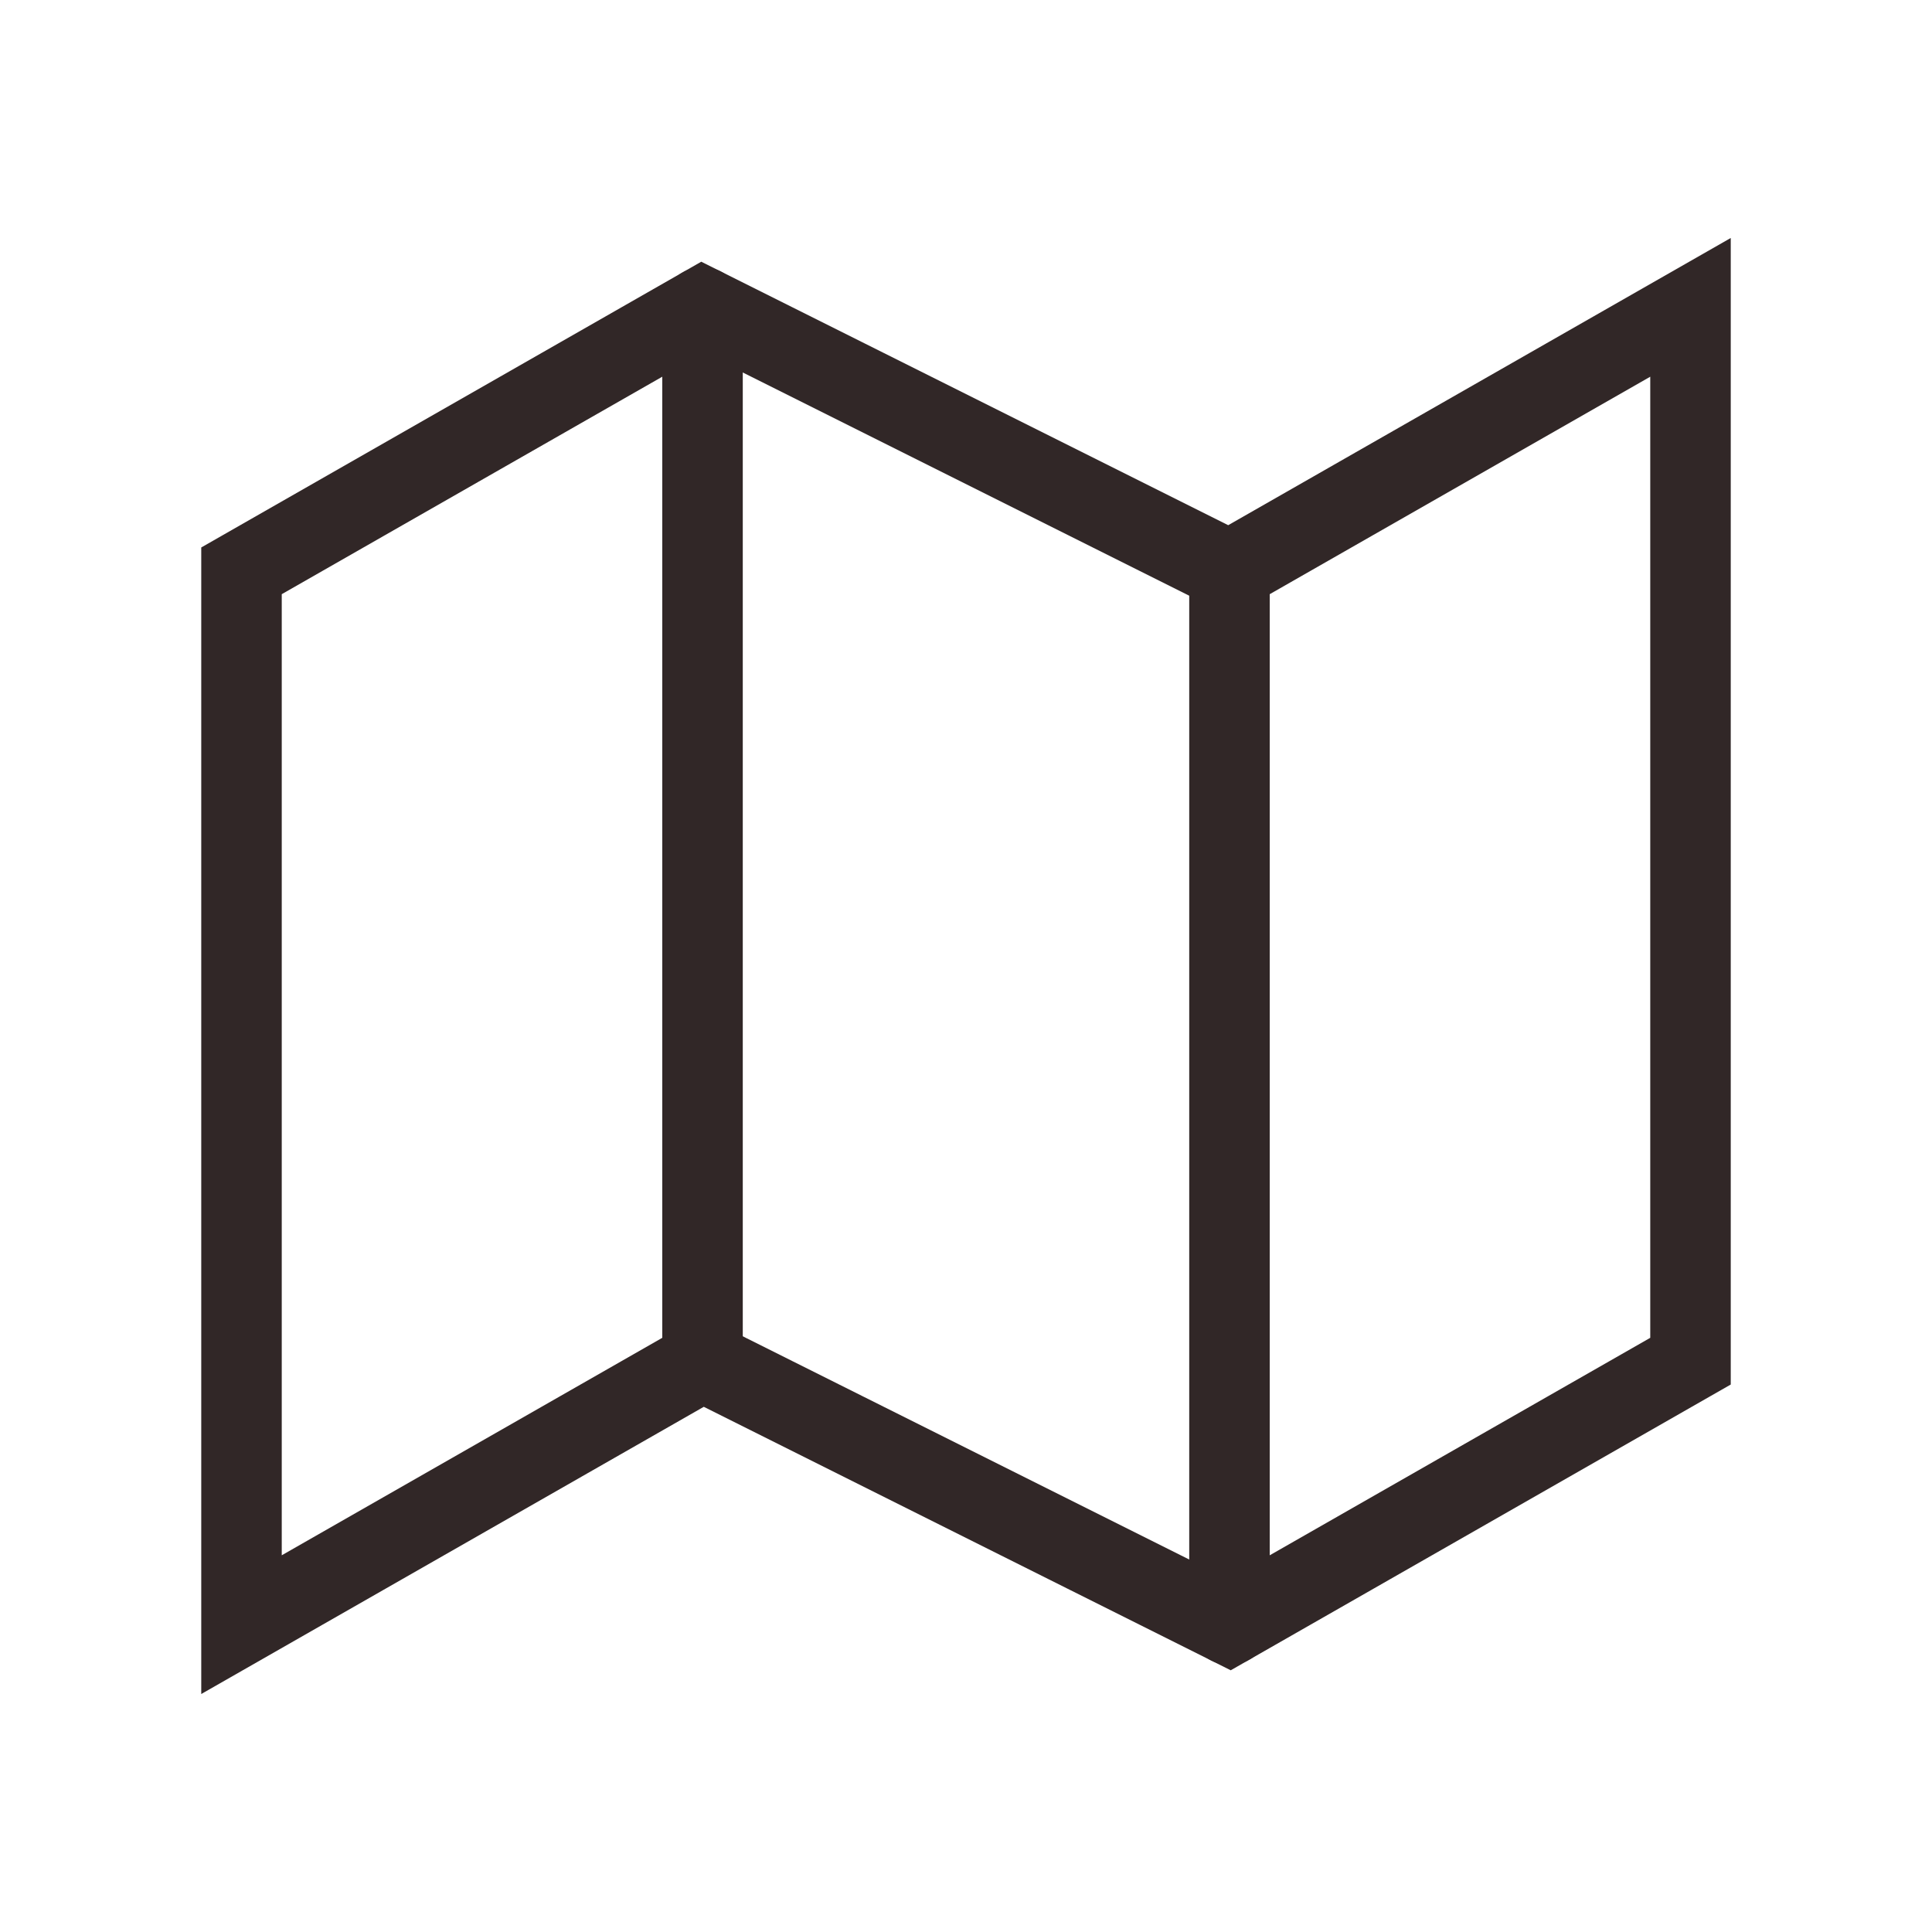
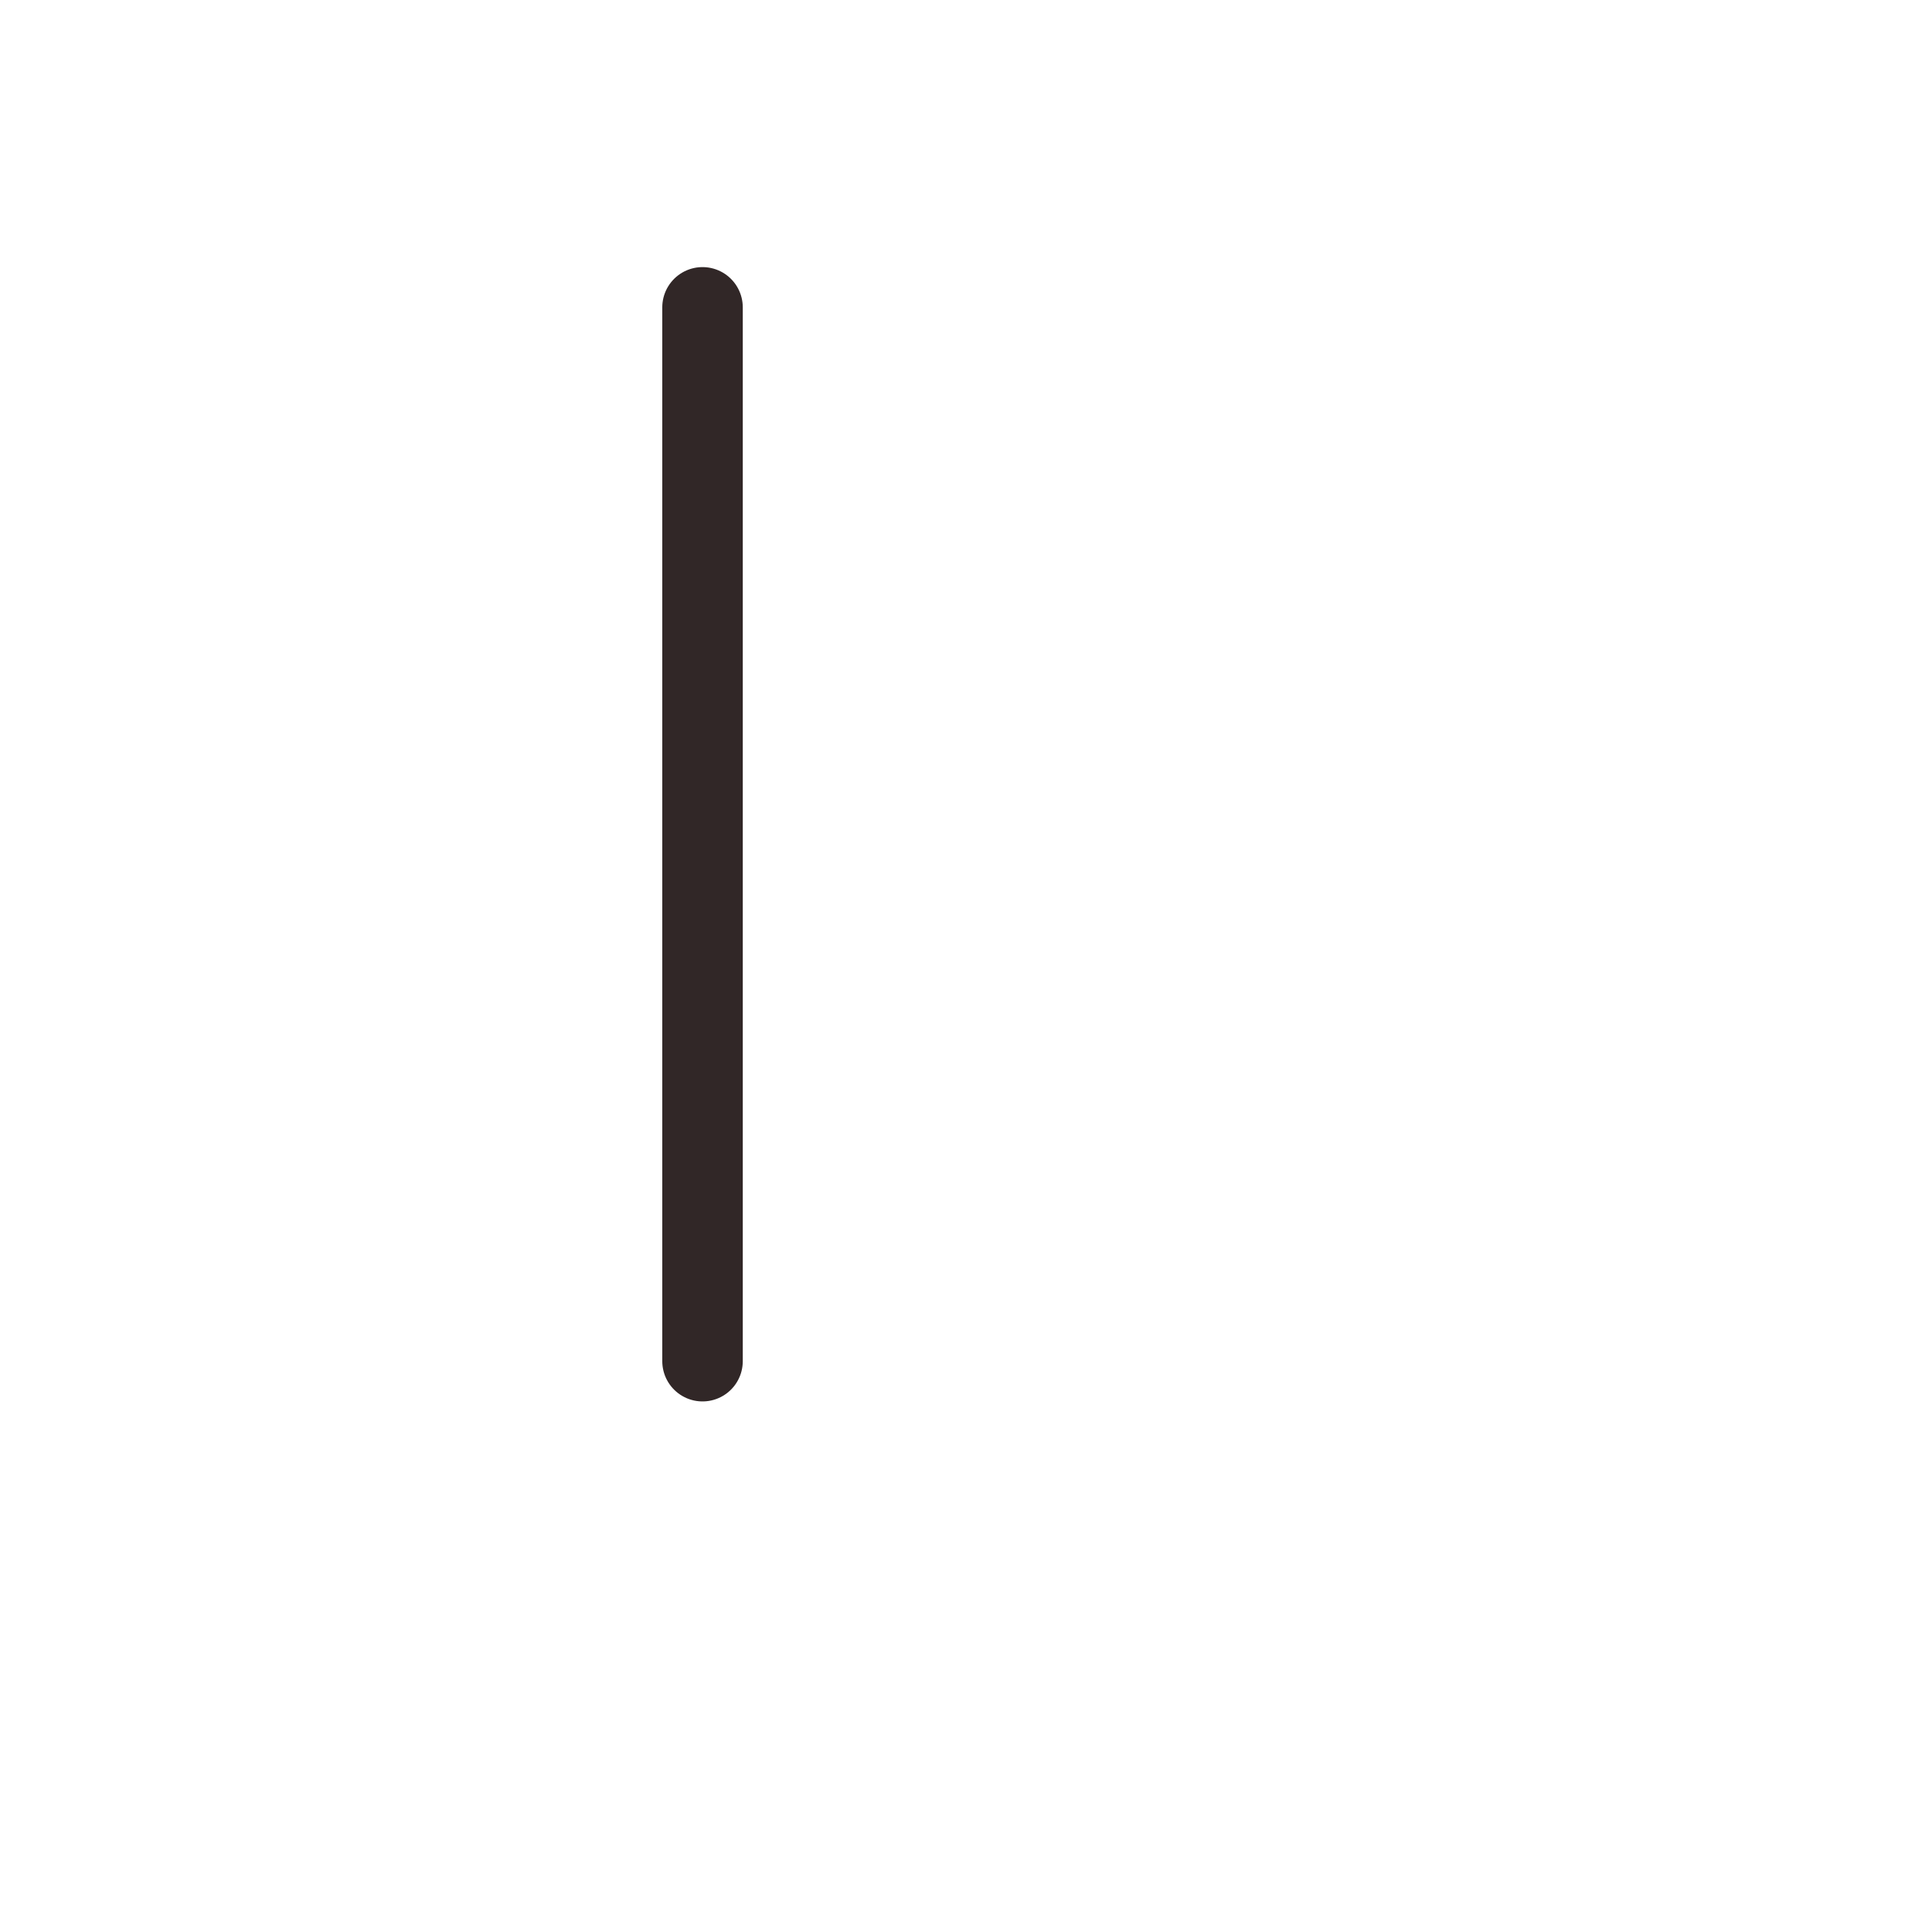
<svg xmlns="http://www.w3.org/2000/svg" width="24" height="24" viewBox="0 0 24 24" fill="none">
-   <path d="M3 7.091V20.182L8.727 16.909L15.273 20.182L21 16.909V3.818L15.273 7.091L8.727 3.818L3 7.091Z" stroke="#312727" stroke-linecap="round" />
-   <path d="M15.273 7.091V20.182" stroke="#312727" stroke-linecap="round" />
  <path d="M8.727 3.818V16.909" stroke="#312727" stroke-linecap="round" />
</svg>